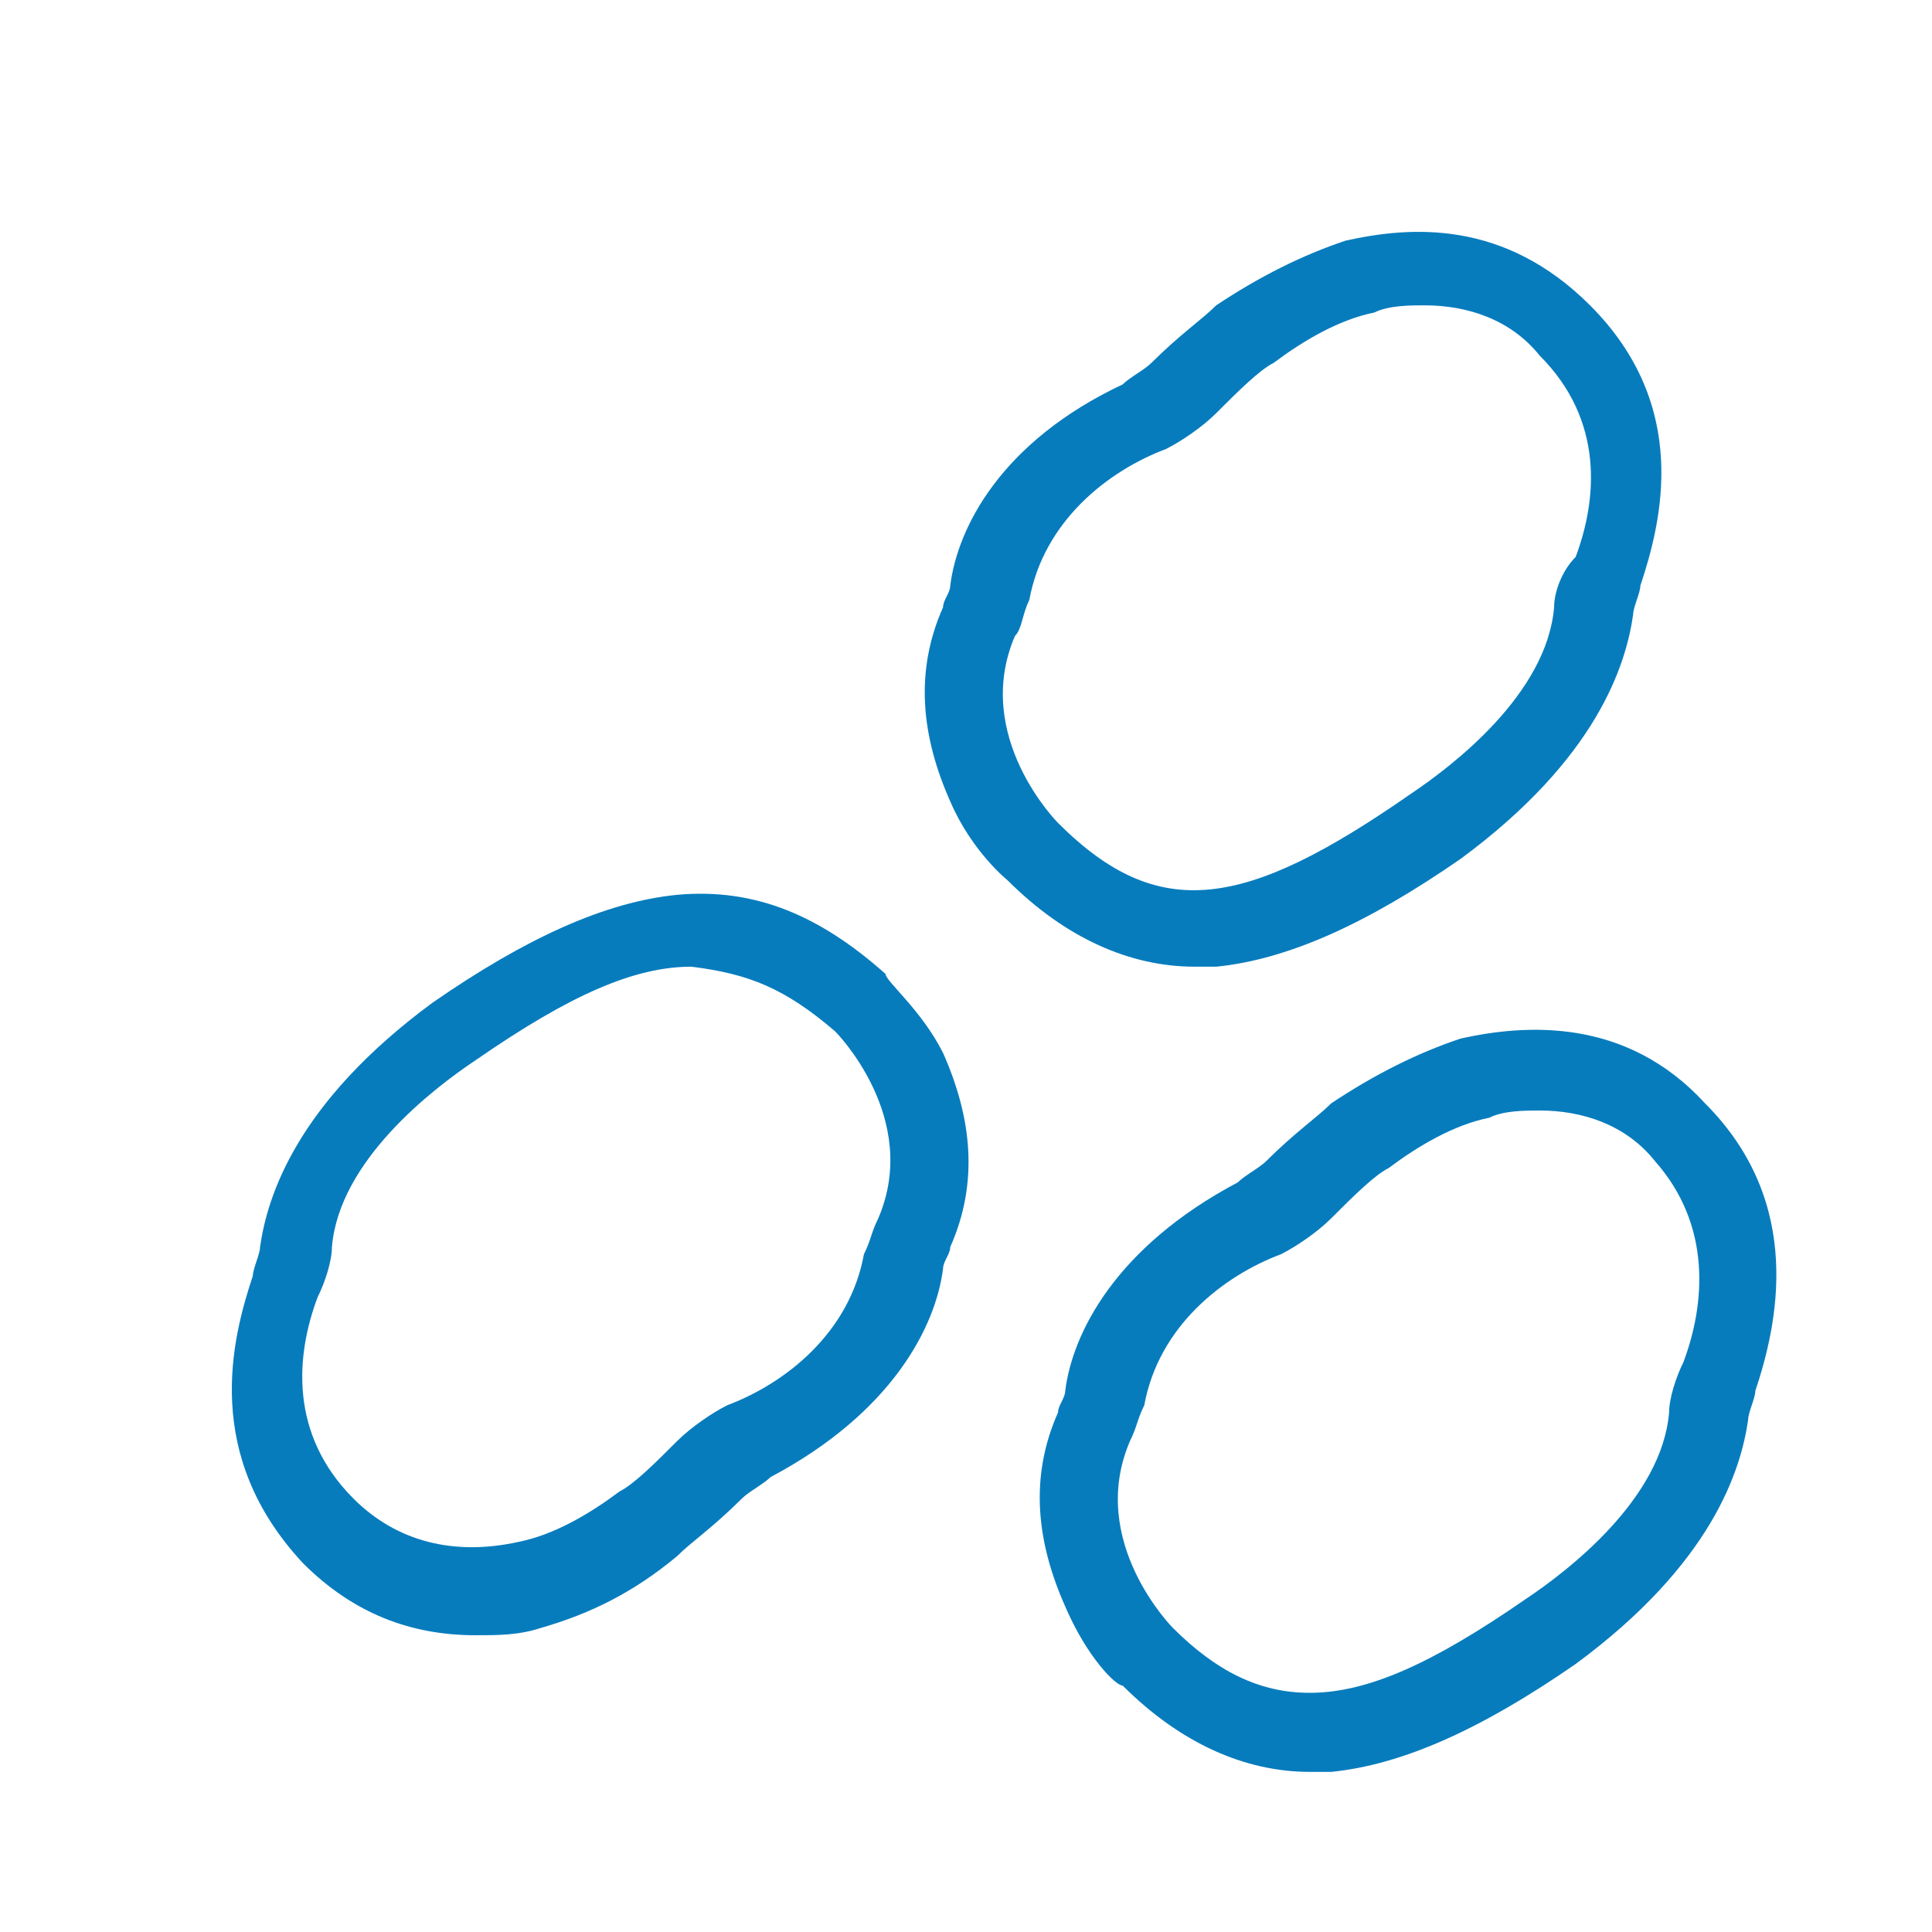
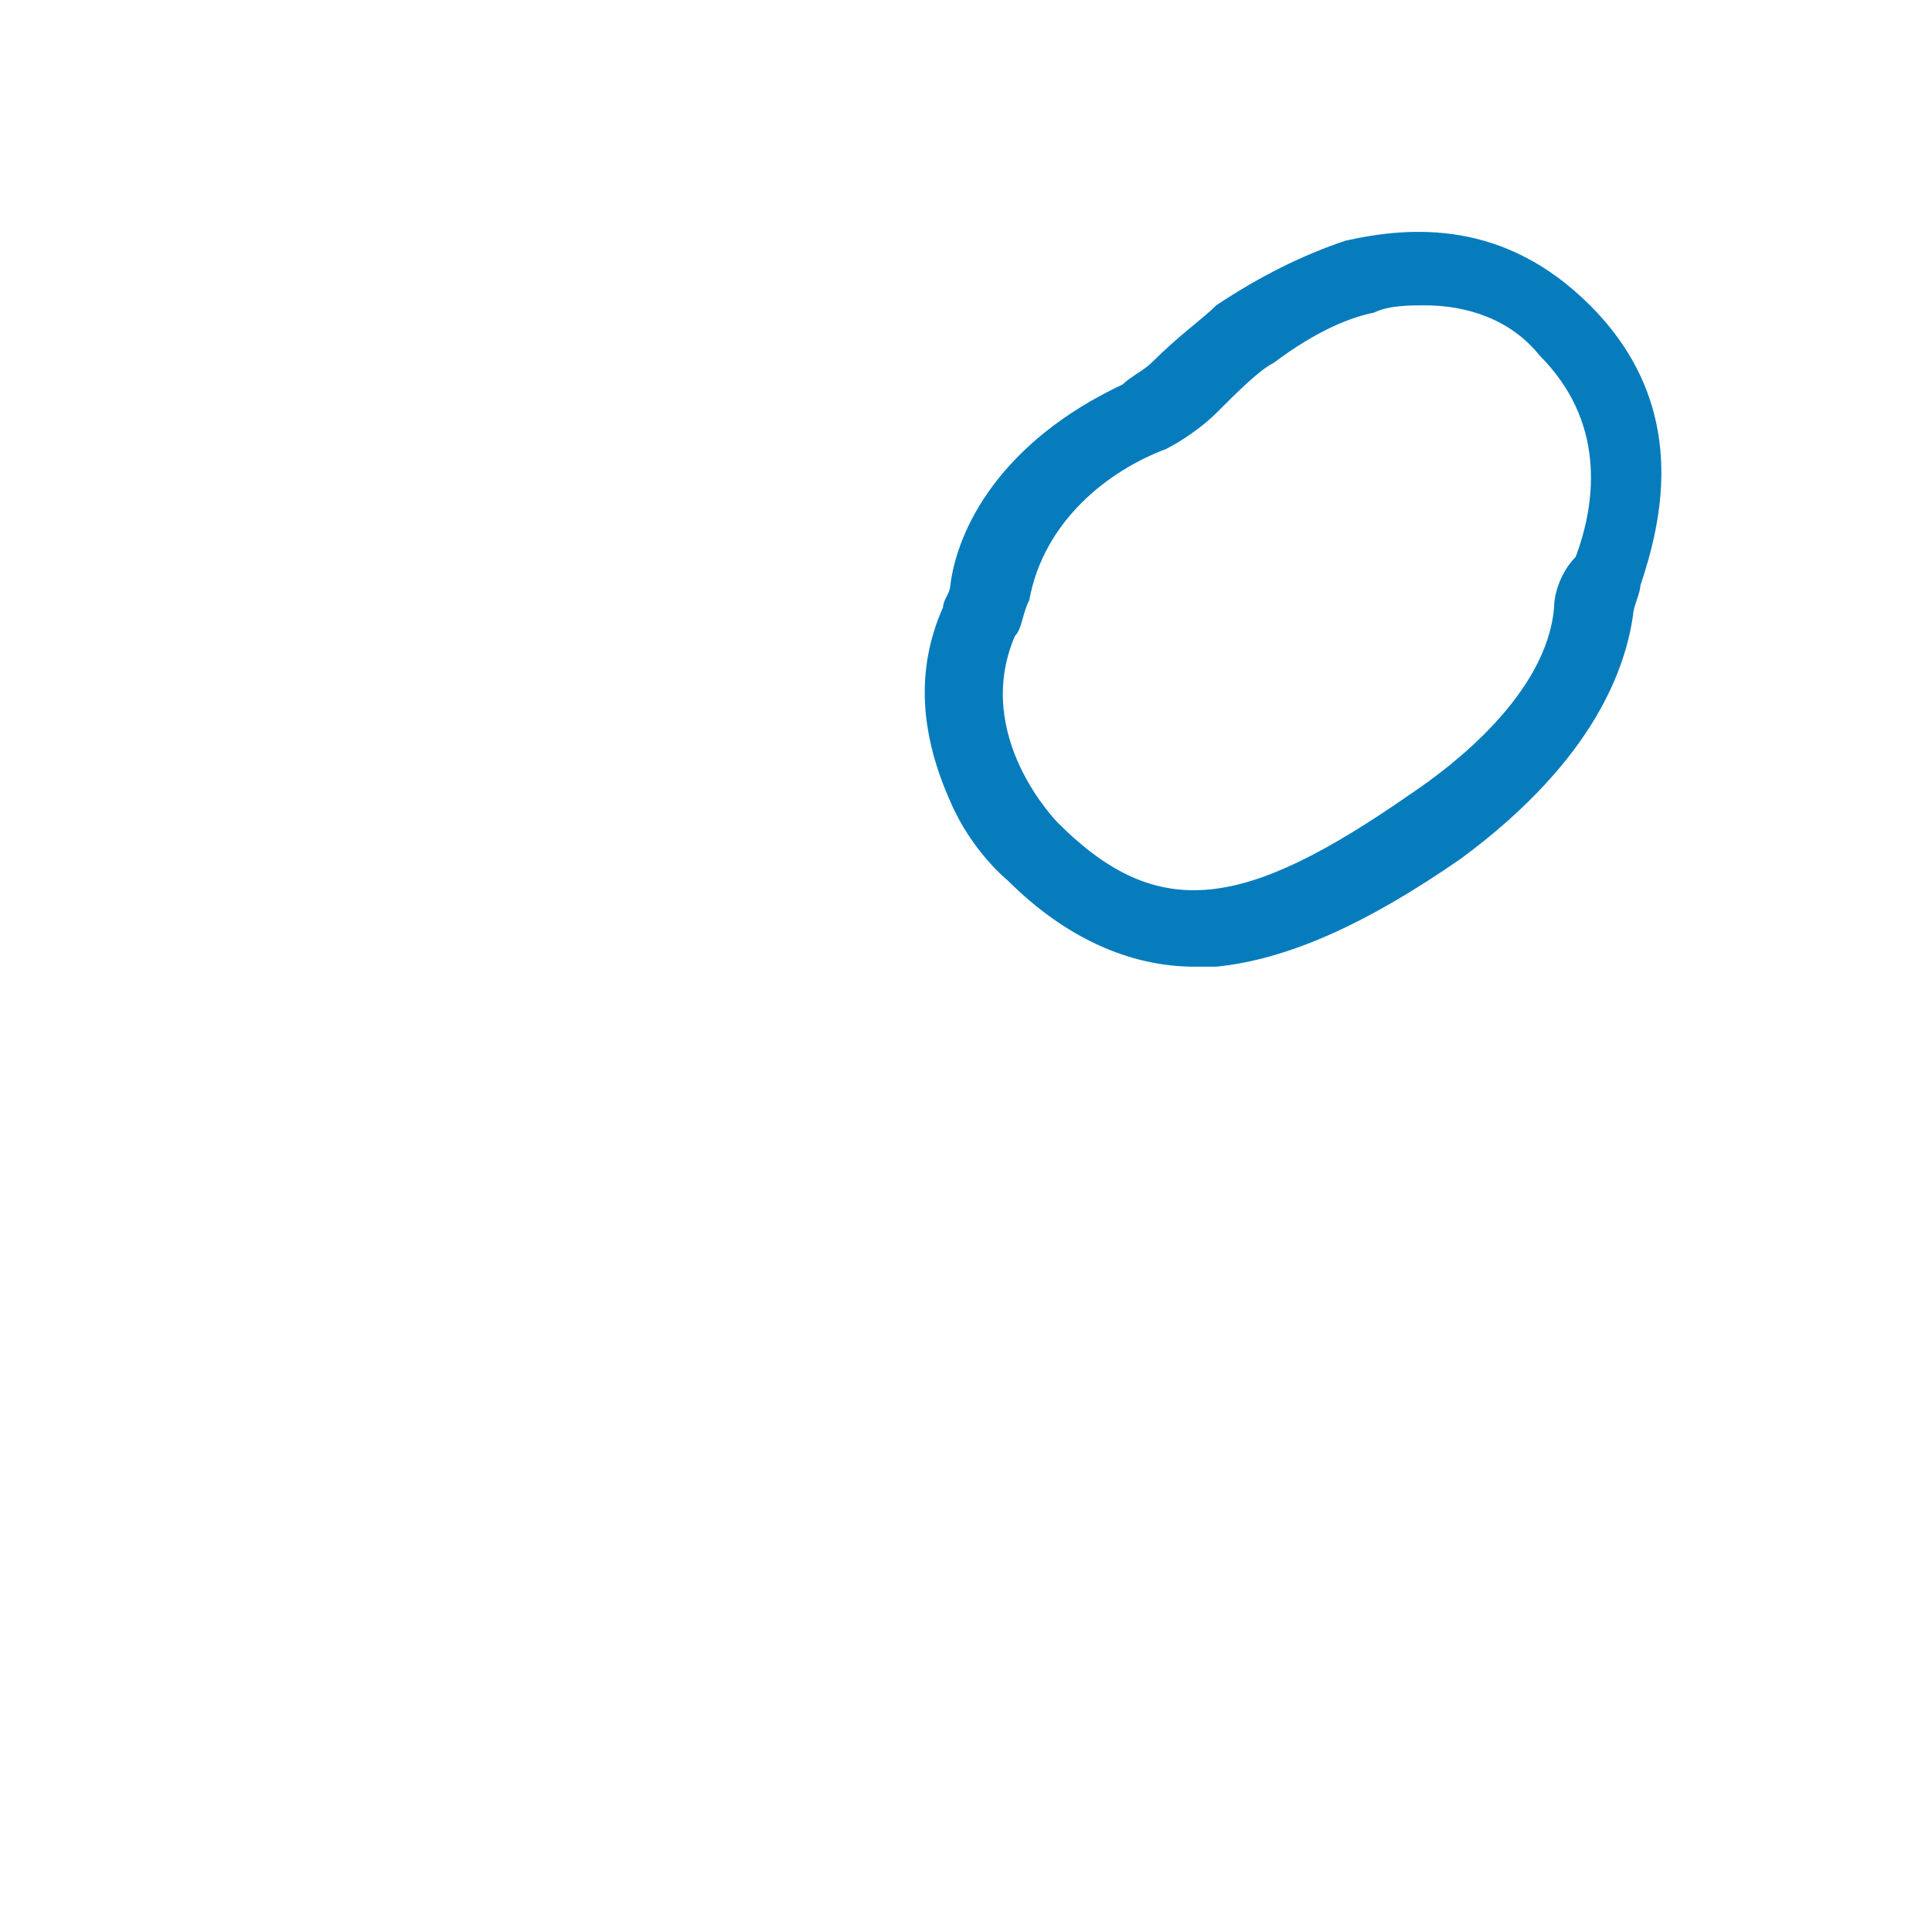
<svg xmlns="http://www.w3.org/2000/svg" width="100%" height="100%" viewBox="0 0 25 25" version="1.1" xml:space="preserve" style="fill-rule:evenodd;clip-rule:evenodd;stroke-linejoin:round;stroke-miterlimit:2;">
  <path d="M15.738,12.509C16.668,12.416 17.691,11.951 18.9,11.114C20.668,9.811 21.04,8.602 21.133,7.951C21.133,7.858 21.226,7.672 21.226,7.579C21.505,6.742 21.877,5.253 20.575,3.951C19.459,2.835 18.249,2.928 17.412,3.114C16.854,3.3 16.296,3.579 15.738,3.951C15.552,4.137 15.273,4.323 14.9,4.695C14.807,4.788 14.621,4.881 14.528,4.974C12.947,5.718 12.389,6.835 12.296,7.579C12.296,7.672 12.203,7.765 12.203,7.858C11.831,8.695 11.924,9.532 12.296,10.37C12.575,11.021 13.04,11.393 13.04,11.393C13.784,12.137 14.621,12.509 15.459,12.509L15.738,12.509ZM20.11,7.858C20.017,8.974 18.807,9.904 18.249,10.277C16.11,11.765 14.993,11.951 13.691,10.649C13.691,10.649 12.575,9.532 13.133,8.23C13.226,8.137 13.226,7.951 13.319,7.765C13.505,6.742 14.342,6.09 15.086,5.811C15.273,5.718 15.552,5.532 15.738,5.346C16.017,5.067 16.296,4.788 16.482,4.695C16.854,4.416 17.319,4.137 17.784,4.044C17.97,3.951 18.249,3.951 18.435,3.951C18.993,3.951 19.552,4.137 19.924,4.602C20.761,5.439 20.668,6.463 20.389,7.207C20.203,7.393 20.11,7.672 20.11,7.858Z" style="fill:rgb(7,124,189);fill-rule:nonzero;" />
-   <path d="M11.458,12.602C10.621,11.858 9.784,11.486 8.761,11.579C7.83,11.672 6.807,12.137 5.598,12.974C3.83,14.276 3.458,15.486 3.365,16.137C3.365,16.23 3.272,16.416 3.272,16.509C2.993,17.346 2.621,18.835 3.923,20.23C4.575,20.881 5.319,21.16 6.156,21.16C6.435,21.16 6.714,21.16 6.993,21.067C7.644,20.881 8.202,20.602 8.761,20.137C8.947,19.951 9.226,19.765 9.598,19.393C9.691,19.3 9.877,19.207 9.97,19.114C11.551,18.276 12.109,17.16 12.203,16.416C12.203,16.323 12.296,16.23 12.296,16.137C12.668,15.3 12.575,14.463 12.203,13.625C11.923,13.067 11.458,12.695 11.458,12.602ZM10.807,13.346C10.807,13.346 11.923,14.463 11.365,15.765C11.272,15.951 11.272,16.044 11.179,16.23C10.993,17.253 10.156,17.904 9.412,18.183C9.226,18.276 8.947,18.463 8.761,18.648C8.482,18.928 8.202,19.207 8.016,19.3C7.644,19.579 7.179,19.858 6.714,19.951C5.877,20.137 5.133,19.951 4.575,19.393C3.737,18.555 3.83,17.532 4.109,16.788C4.202,16.602 4.295,16.323 4.295,16.137C4.388,15.021 5.598,14.09 6.156,13.718C7.365,12.881 8.202,12.509 8.947,12.509C9.691,12.602 10.156,12.788 10.807,13.346Z" style="fill:rgb(7,124,189);fill-rule:nonzero;" />
-   <path d="M22.063,14.277C21.04,13.16 19.738,13.253 18.9,13.439C18.342,13.625 17.784,13.905 17.226,14.277C17.04,14.463 16.761,14.649 16.389,15.021C16.296,15.114 16.11,15.207 16.017,15.3C14.435,16.137 13.877,17.253 13.784,17.998C13.784,18.091 13.691,18.184 13.691,18.277C13.319,19.114 13.412,19.951 13.784,20.788C14.063,21.439 14.435,21.812 14.528,21.812C15.272,22.556 16.11,22.928 16.947,22.928L17.226,22.928C18.156,22.835 19.179,22.37 20.389,21.532C22.156,20.23 22.528,19.021 22.621,18.37C22.621,18.277 22.714,18.091 22.714,17.998C22.993,17.16 23.365,15.579 22.063,14.277ZM21.784,17.625C21.691,17.812 21.598,18.091 21.598,18.277C21.505,19.393 20.296,20.323 19.738,20.695C18.528,21.532 17.691,21.905 16.947,21.905C16.296,21.905 15.738,21.625 15.179,21.067C15.179,21.067 14.063,19.951 14.621,18.649C14.714,18.463 14.714,18.37 14.807,18.184C14.993,17.16 15.831,16.509 16.575,16.23C16.761,16.137 17.04,15.951 17.226,15.765C17.505,15.486 17.784,15.207 17.97,15.114C18.342,14.835 18.807,14.556 19.272,14.463C19.458,14.37 19.738,14.37 19.924,14.37C20.482,14.37 21.04,14.556 21.412,15.021C22.156,15.858 22.063,16.881 21.784,17.625Z" style="fill:rgb(7,124,189);fill-rule:nonzero;" />
</svg>